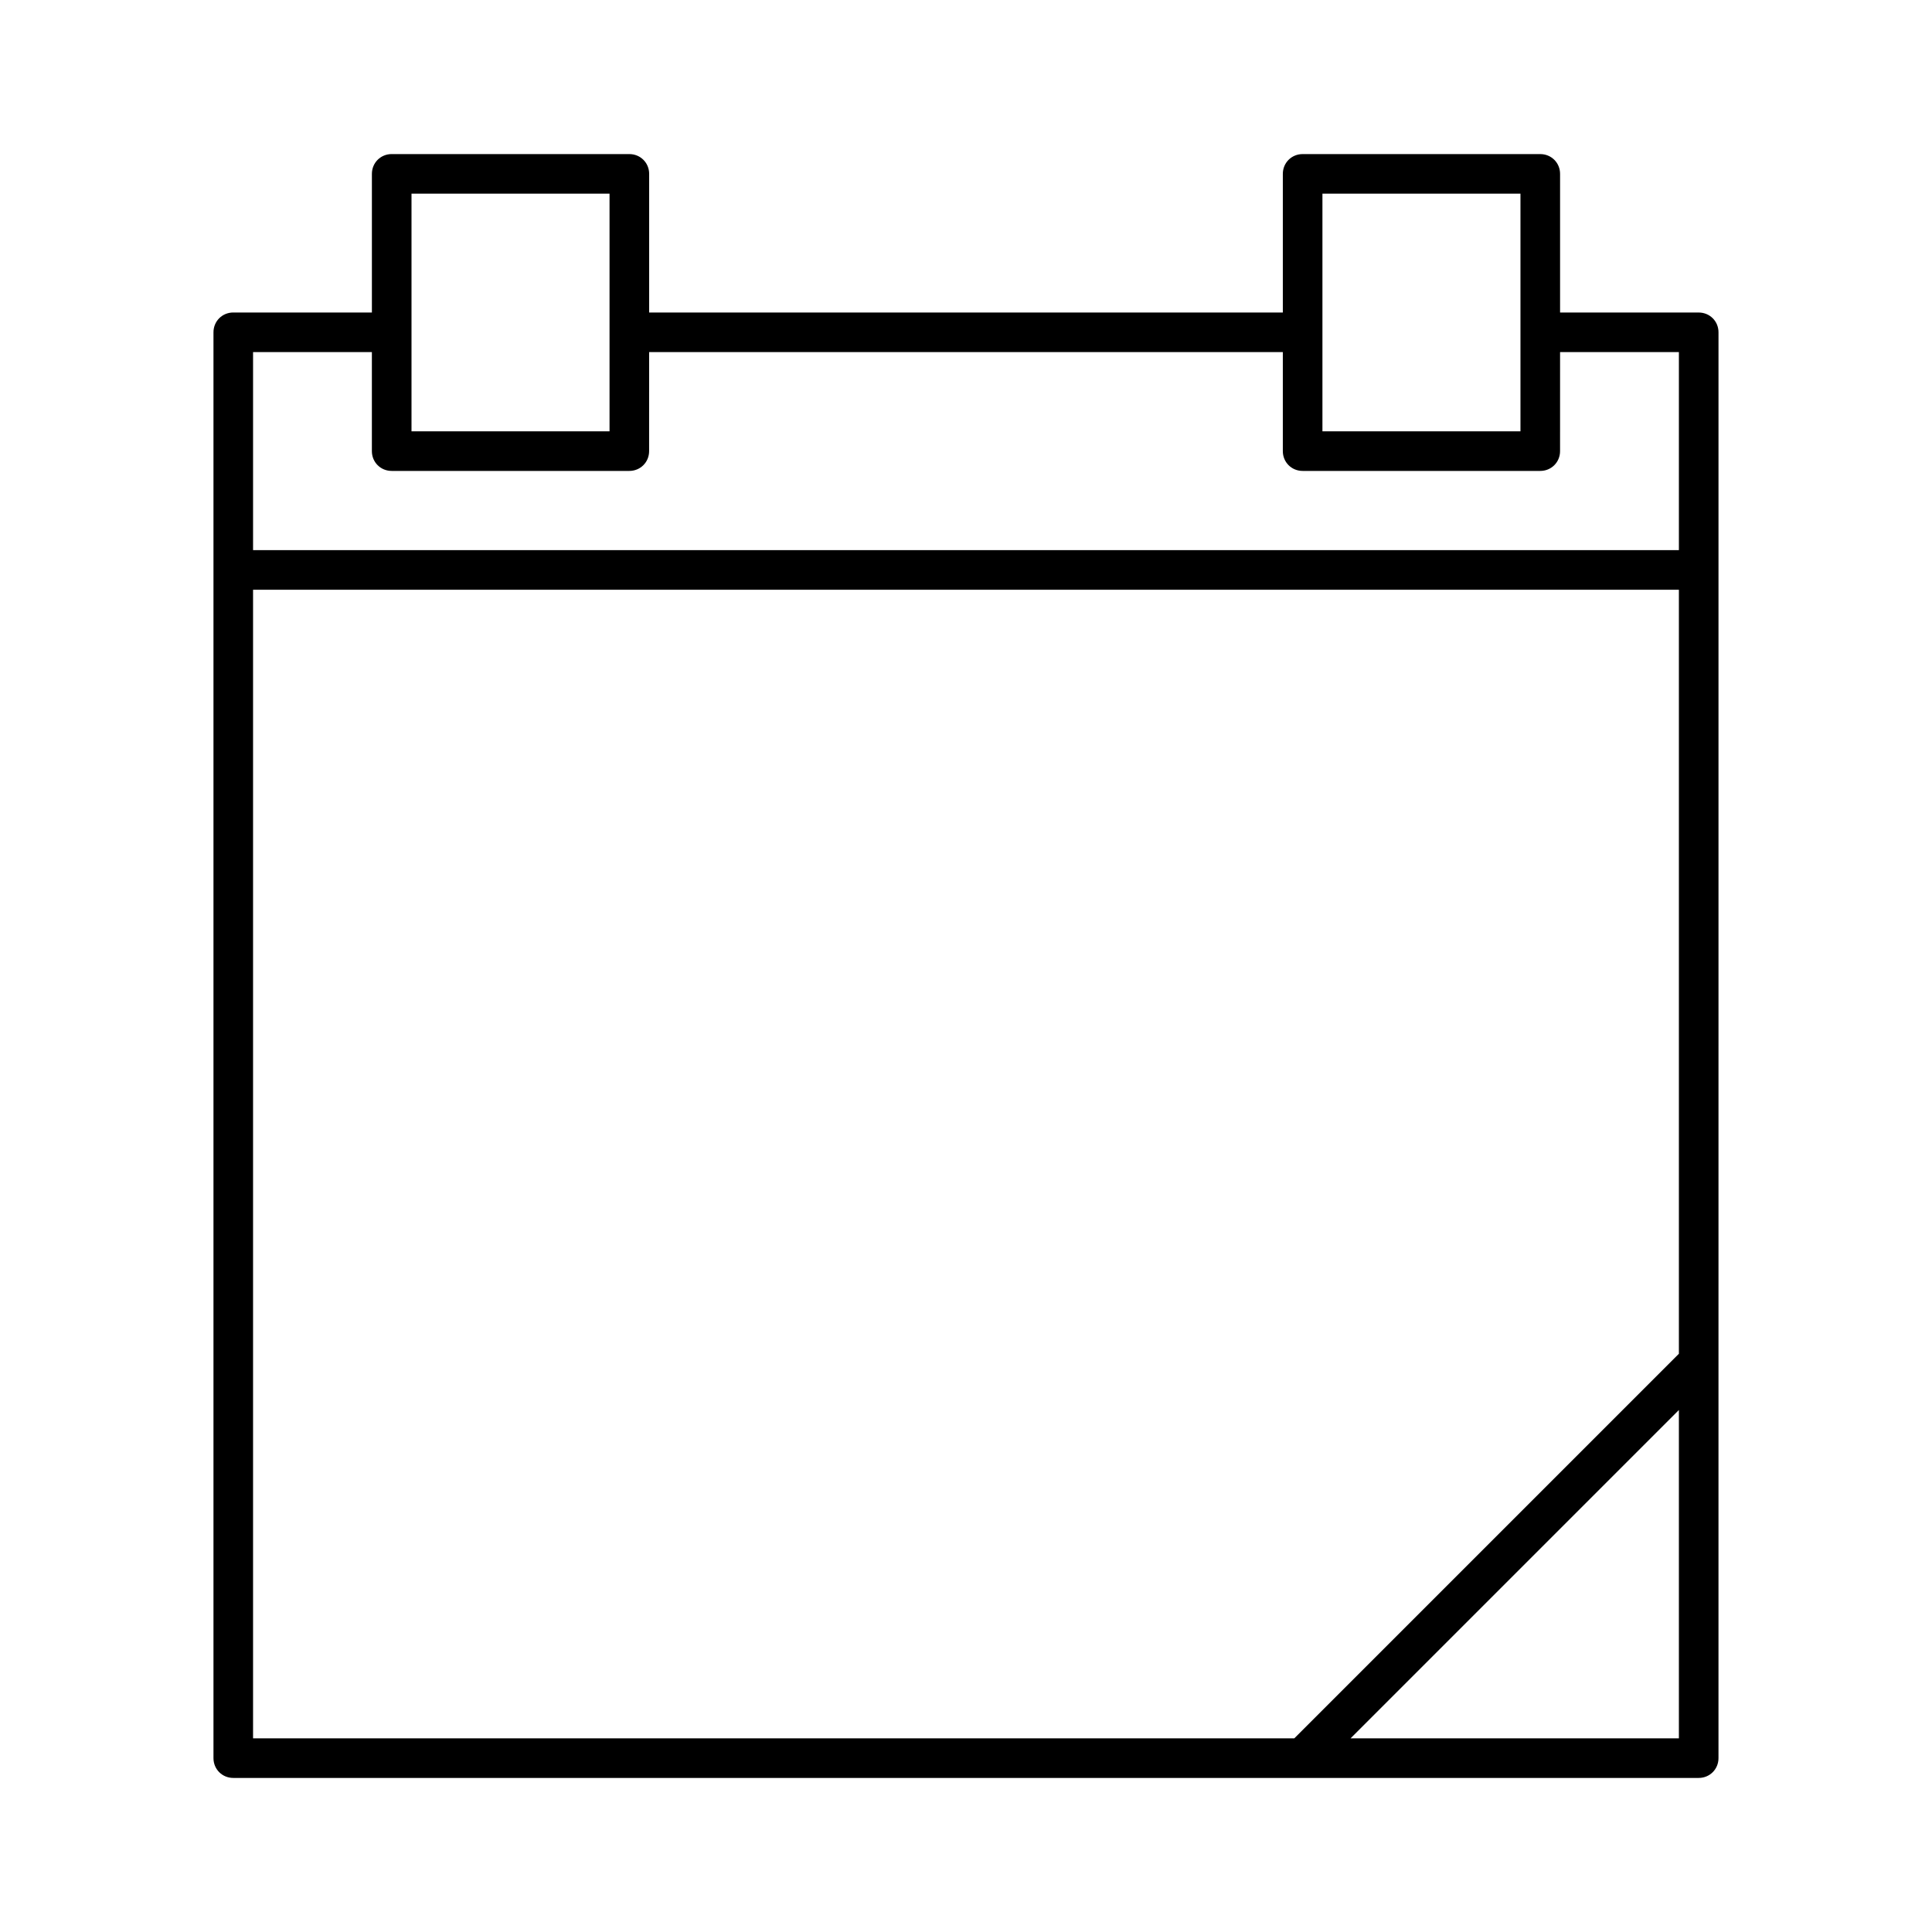
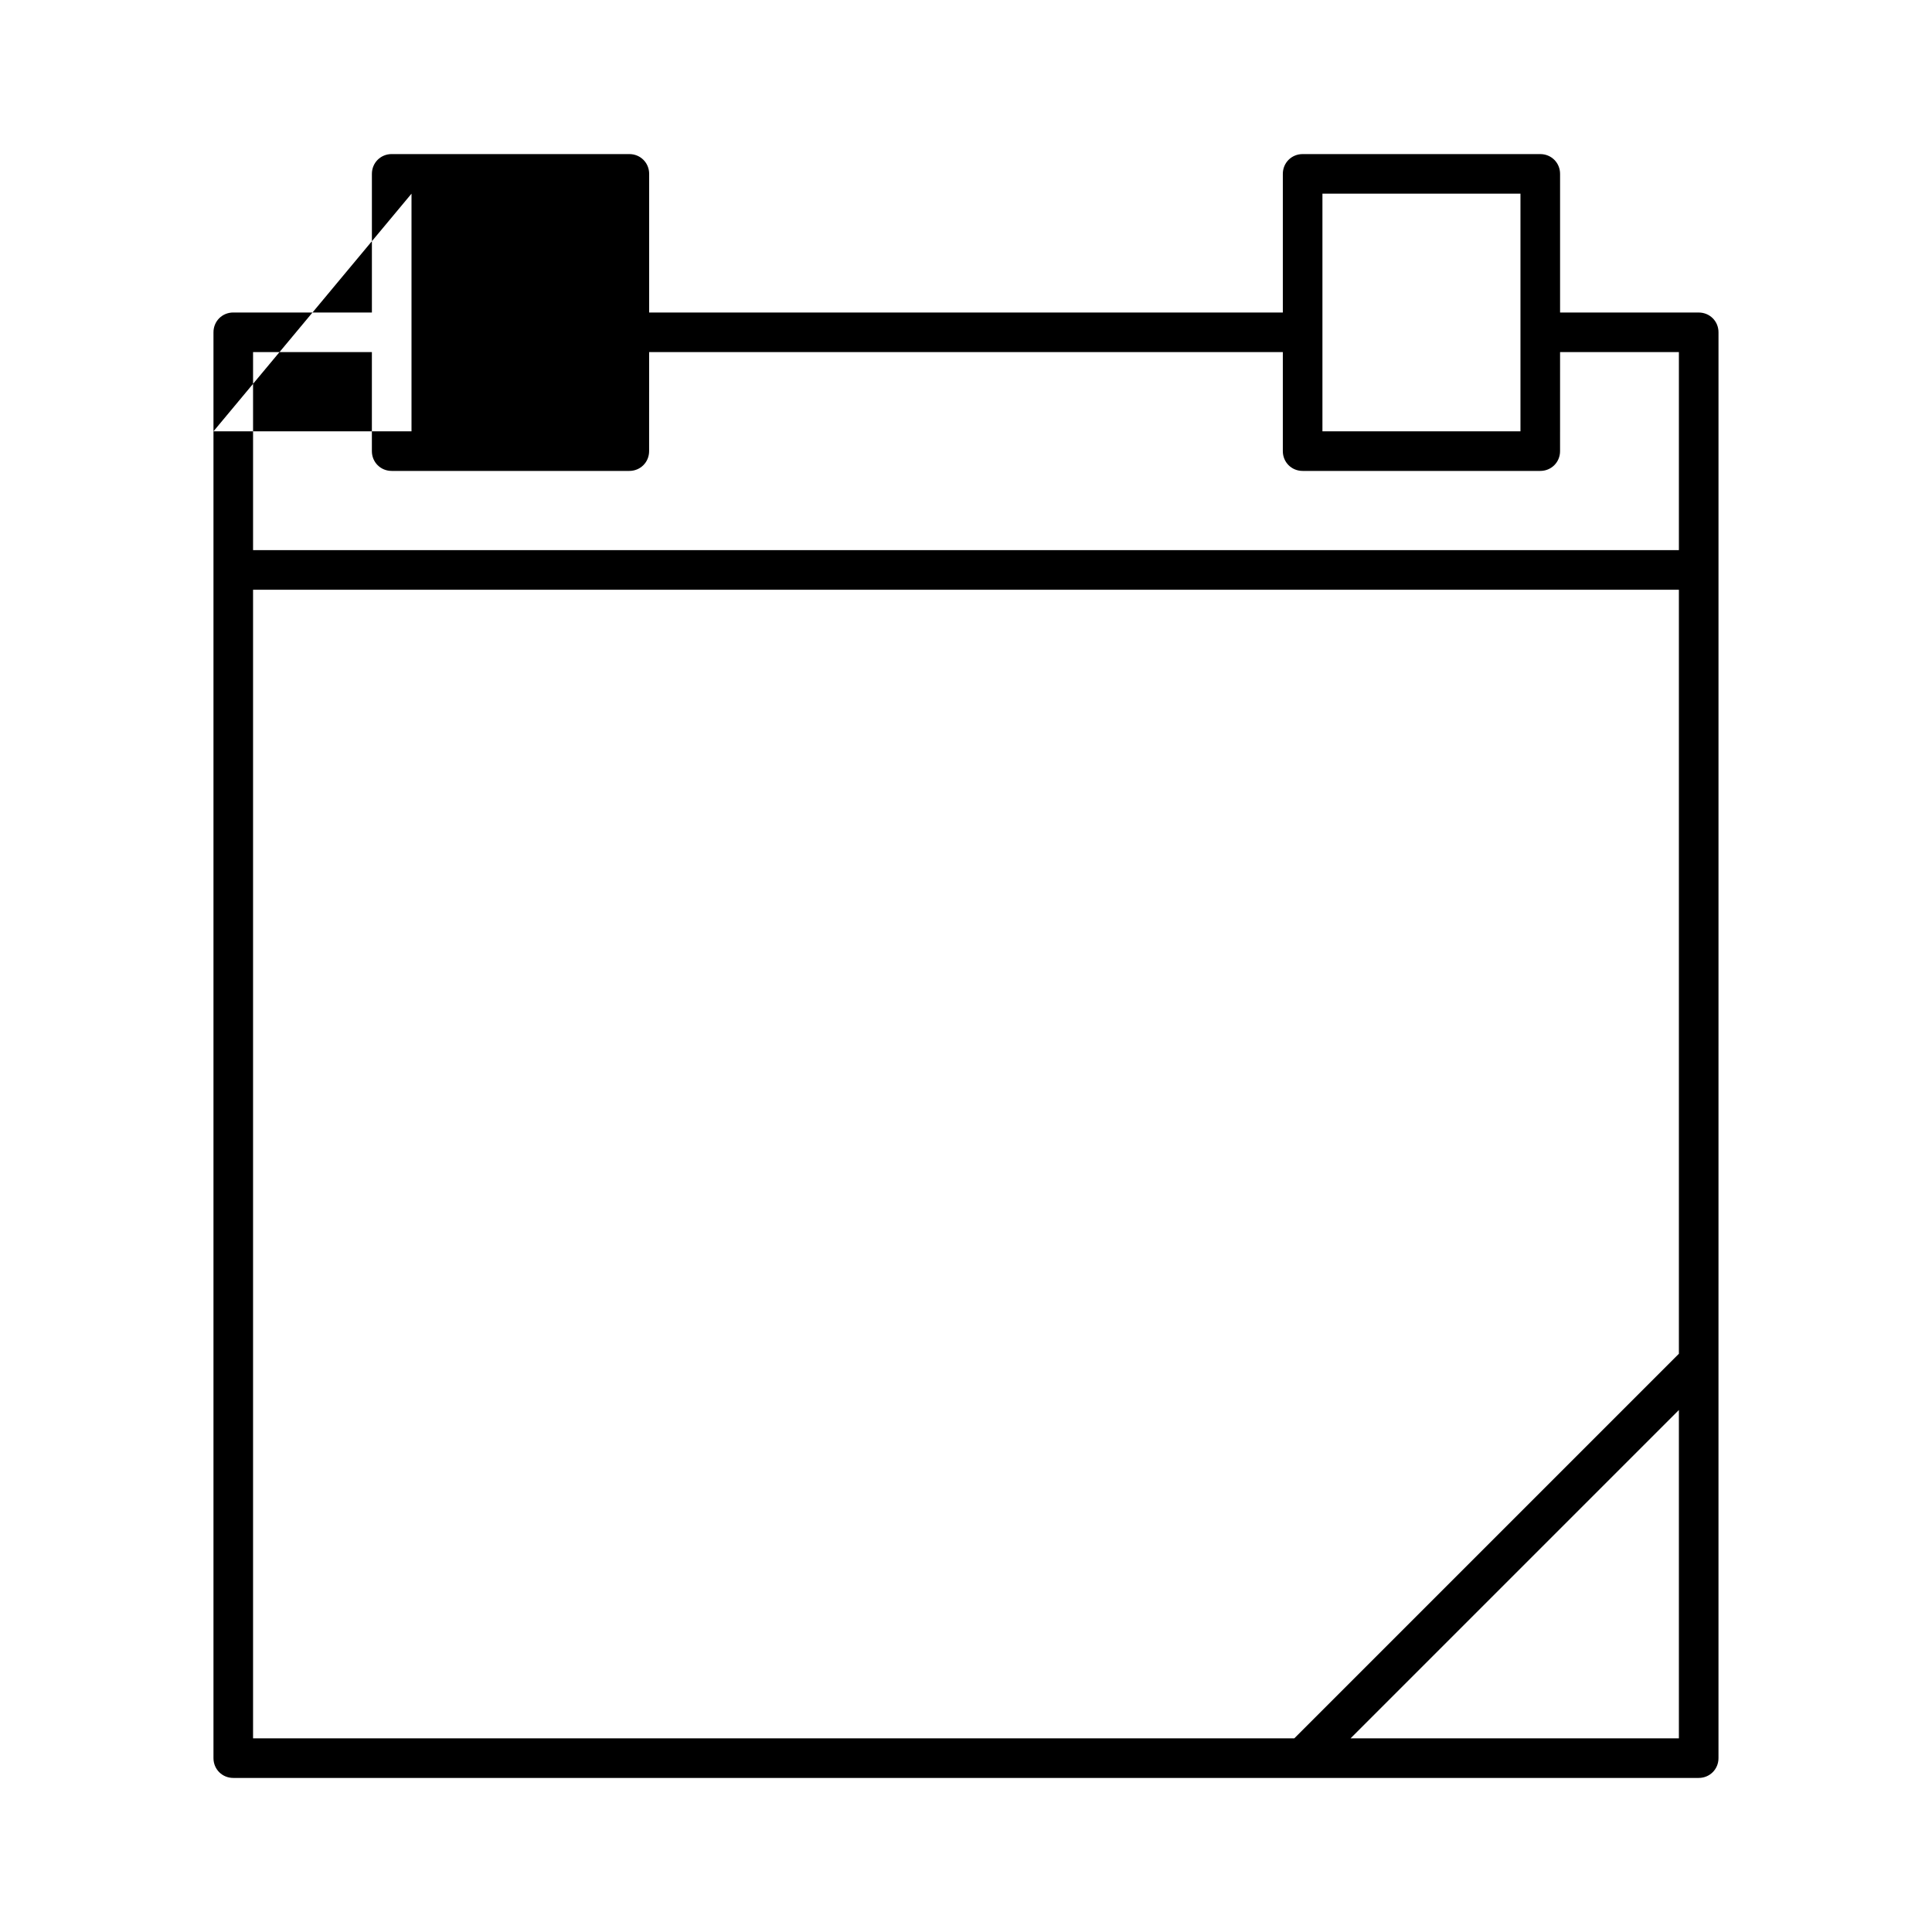
<svg xmlns="http://www.w3.org/2000/svg" fill="#000000" width="800px" height="800px" version="1.1" viewBox="144 144 512 512">
-   <path d="m310.78 184.83h-62.977c-2.938 0-5.246 2.312-5.246 5.25v36.734h-36.738c-2.938 0-5.246 2.312-5.246 5.25v377.86c0 2.938 2.309 5.246 5.246 5.246h388.35c2.938 0 5.246-2.309 5.246-5.246l0.004-314.88v-62.977c0-2.938-2.309-5.246-5.246-5.246l-36.738-0.004v-36.734c0-2.938-2.309-5.246-5.246-5.246h-62.977c-2.938-0.004-5.25 2.309-5.25 5.246v36.734h-167.93v-36.734c0-2.938-2.309-5.25-5.25-5.25zm-57.727 10.496h52.48v62.977h-52.48zm335.87 409.35h-87.012l87.012-87.012zm0-101.92-101.92 101.92h-275.94v-304.39h377.86zm-94.465-307.43h52.48v62.977h-52.48zm-10.496 41.984v26.242c0 2.938 2.309 5.246 5.246 5.246h62.977c2.938 0 5.246-2.309 5.246-5.246l0.004-26.242h31.488v52.48h-377.86v-52.48h31.488v26.242c0 2.938 2.309 5.246 5.246 5.246h62.977c2.938 0 5.246-2.309 5.246-5.246l0.004-26.242z" />
+   <path d="m310.78 184.83h-62.977c-2.938 0-5.246 2.312-5.246 5.25v36.734h-36.738c-2.938 0-5.246 2.312-5.246 5.25v377.86c0 2.938 2.309 5.246 5.246 5.246h388.35c2.938 0 5.246-2.309 5.246-5.246l0.004-314.88v-62.977c0-2.938-2.309-5.246-5.246-5.246l-36.738-0.004v-36.734c0-2.938-2.309-5.246-5.246-5.246h-62.977c-2.938-0.004-5.25 2.309-5.25 5.246v36.734h-167.93v-36.734c0-2.938-2.309-5.25-5.25-5.25zm-57.727 10.496v62.977h-52.48zm335.87 409.35h-87.012l87.012-87.012zm0-101.92-101.92 101.92h-275.94v-304.39h377.86zm-94.465-307.43h52.48v62.977h-52.48zm-10.496 41.984v26.242c0 2.938 2.309 5.246 5.246 5.246h62.977c2.938 0 5.246-2.309 5.246-5.246l0.004-26.242h31.488v52.48h-377.86v-52.48h31.488v26.242c0 2.938 2.309 5.246 5.246 5.246h62.977c2.938 0 5.246-2.309 5.246-5.246l0.004-26.242z" />
</svg>